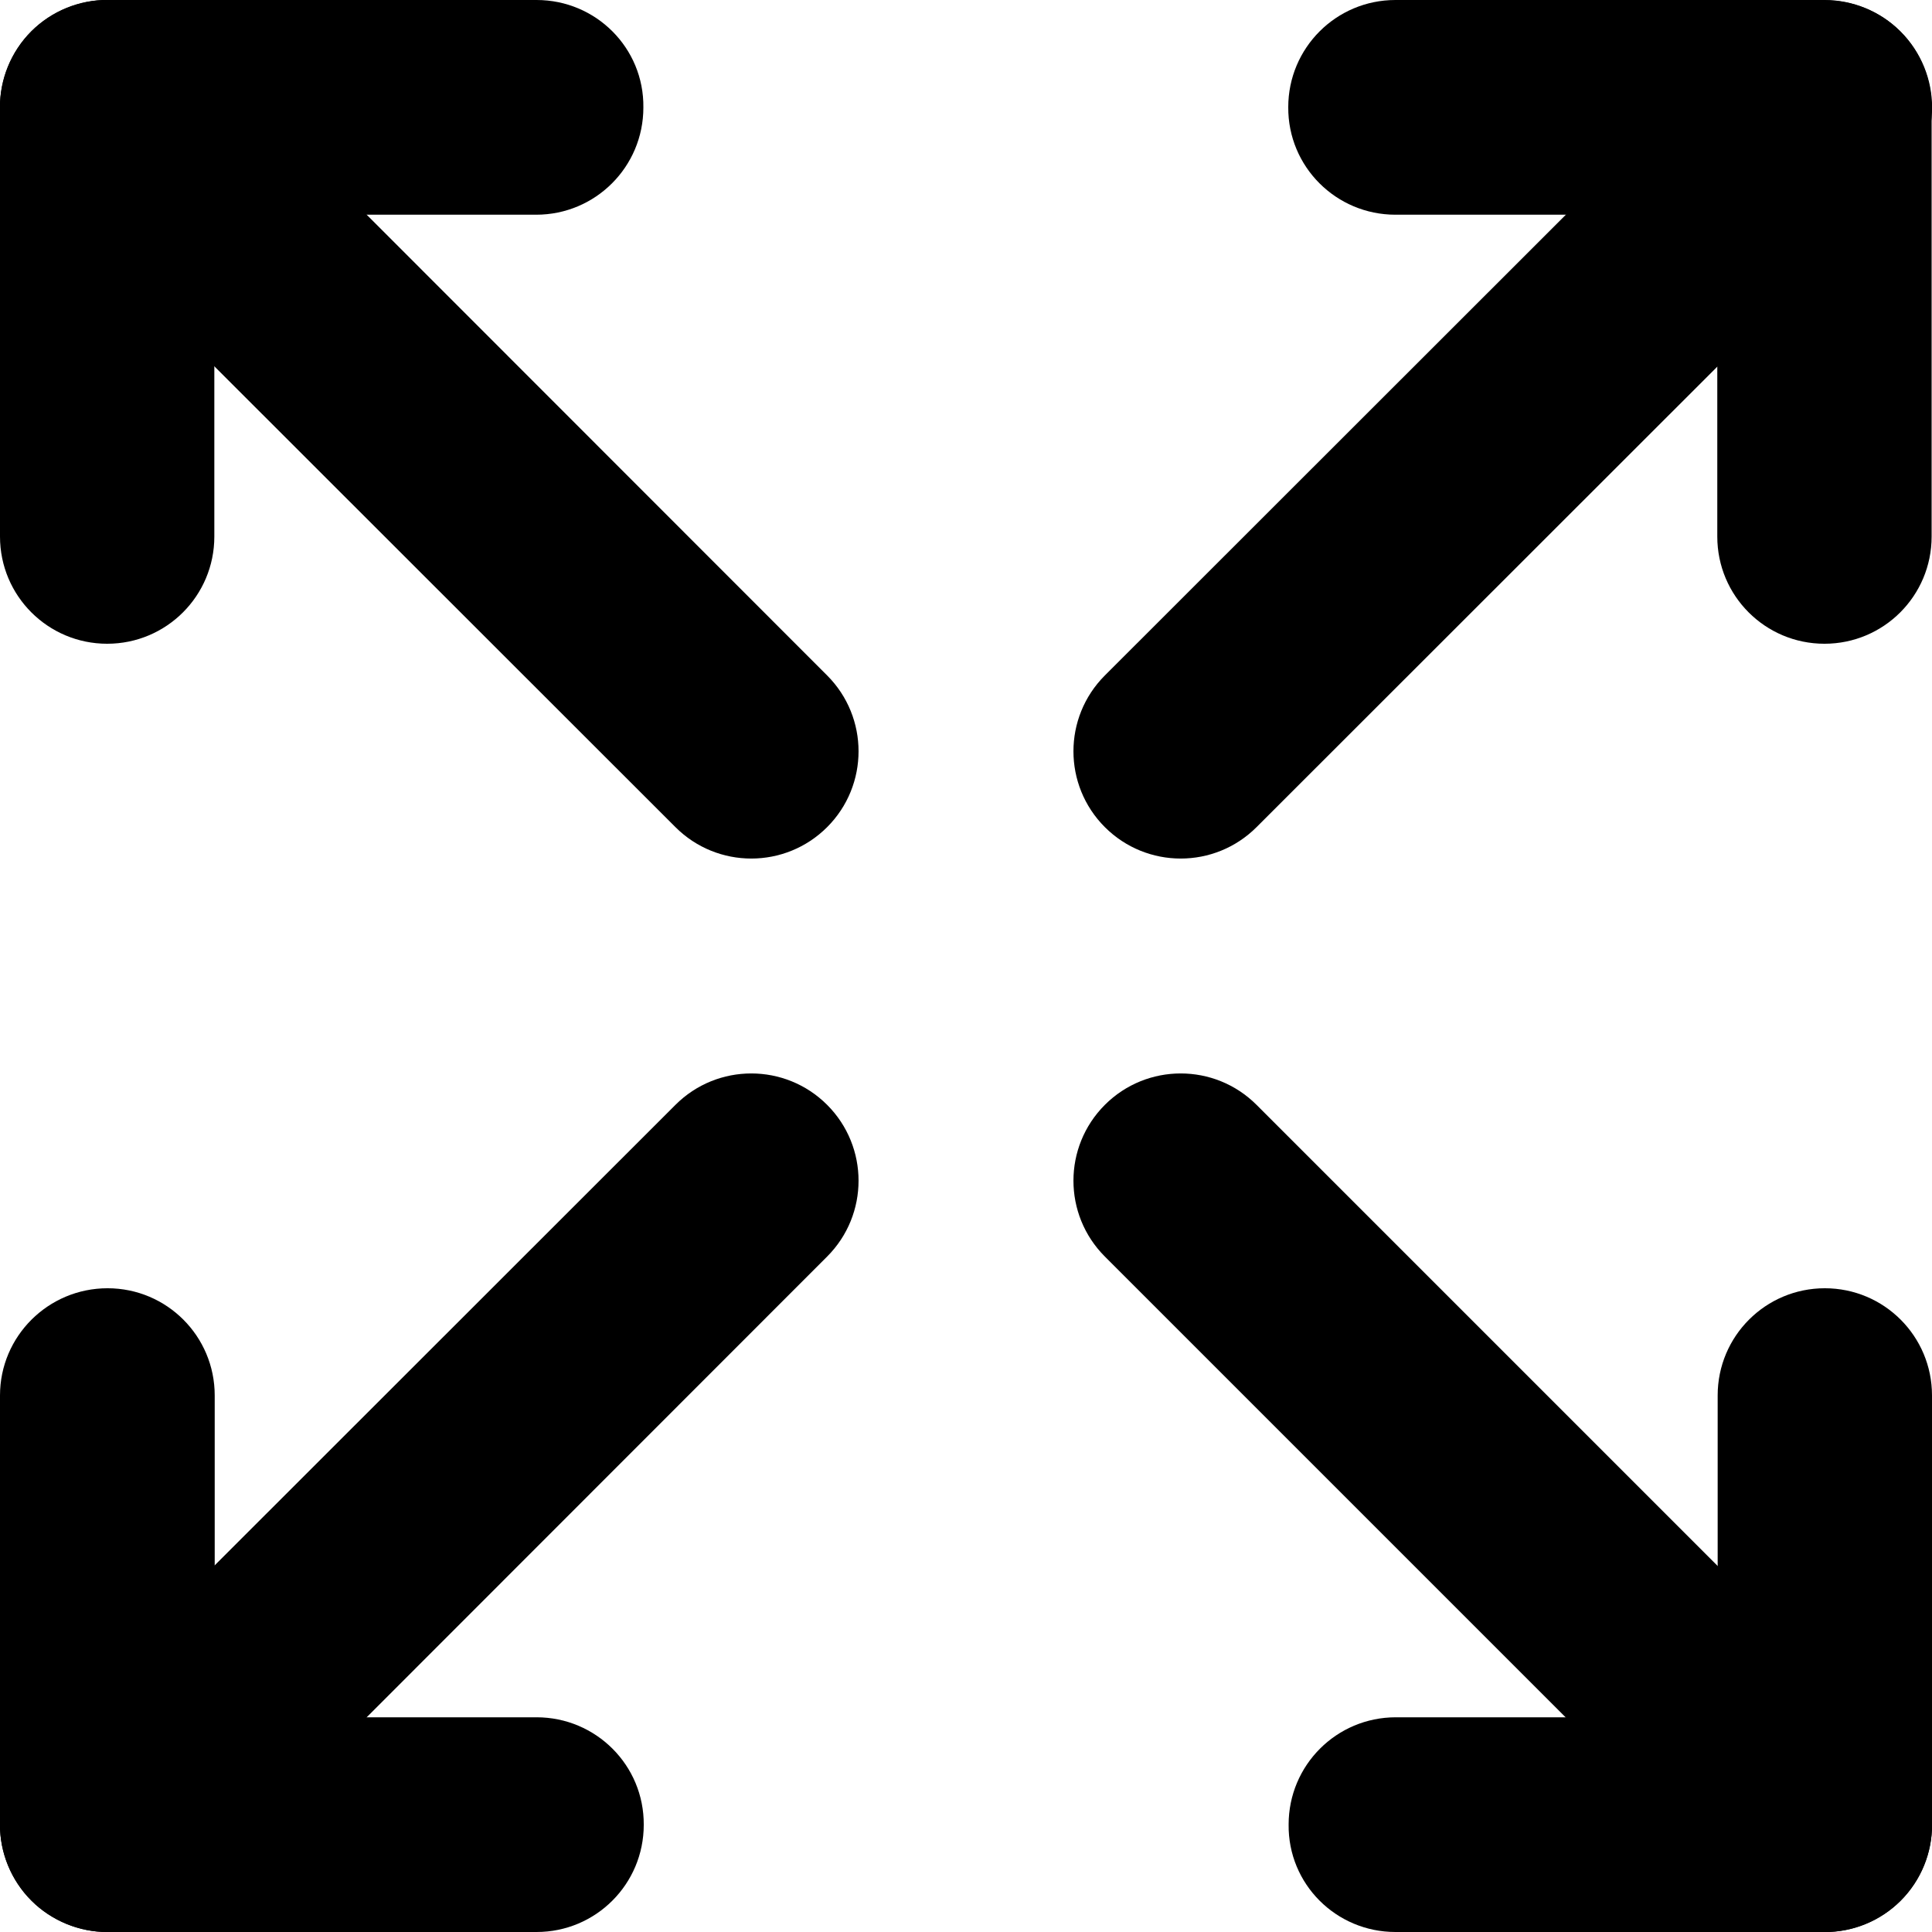
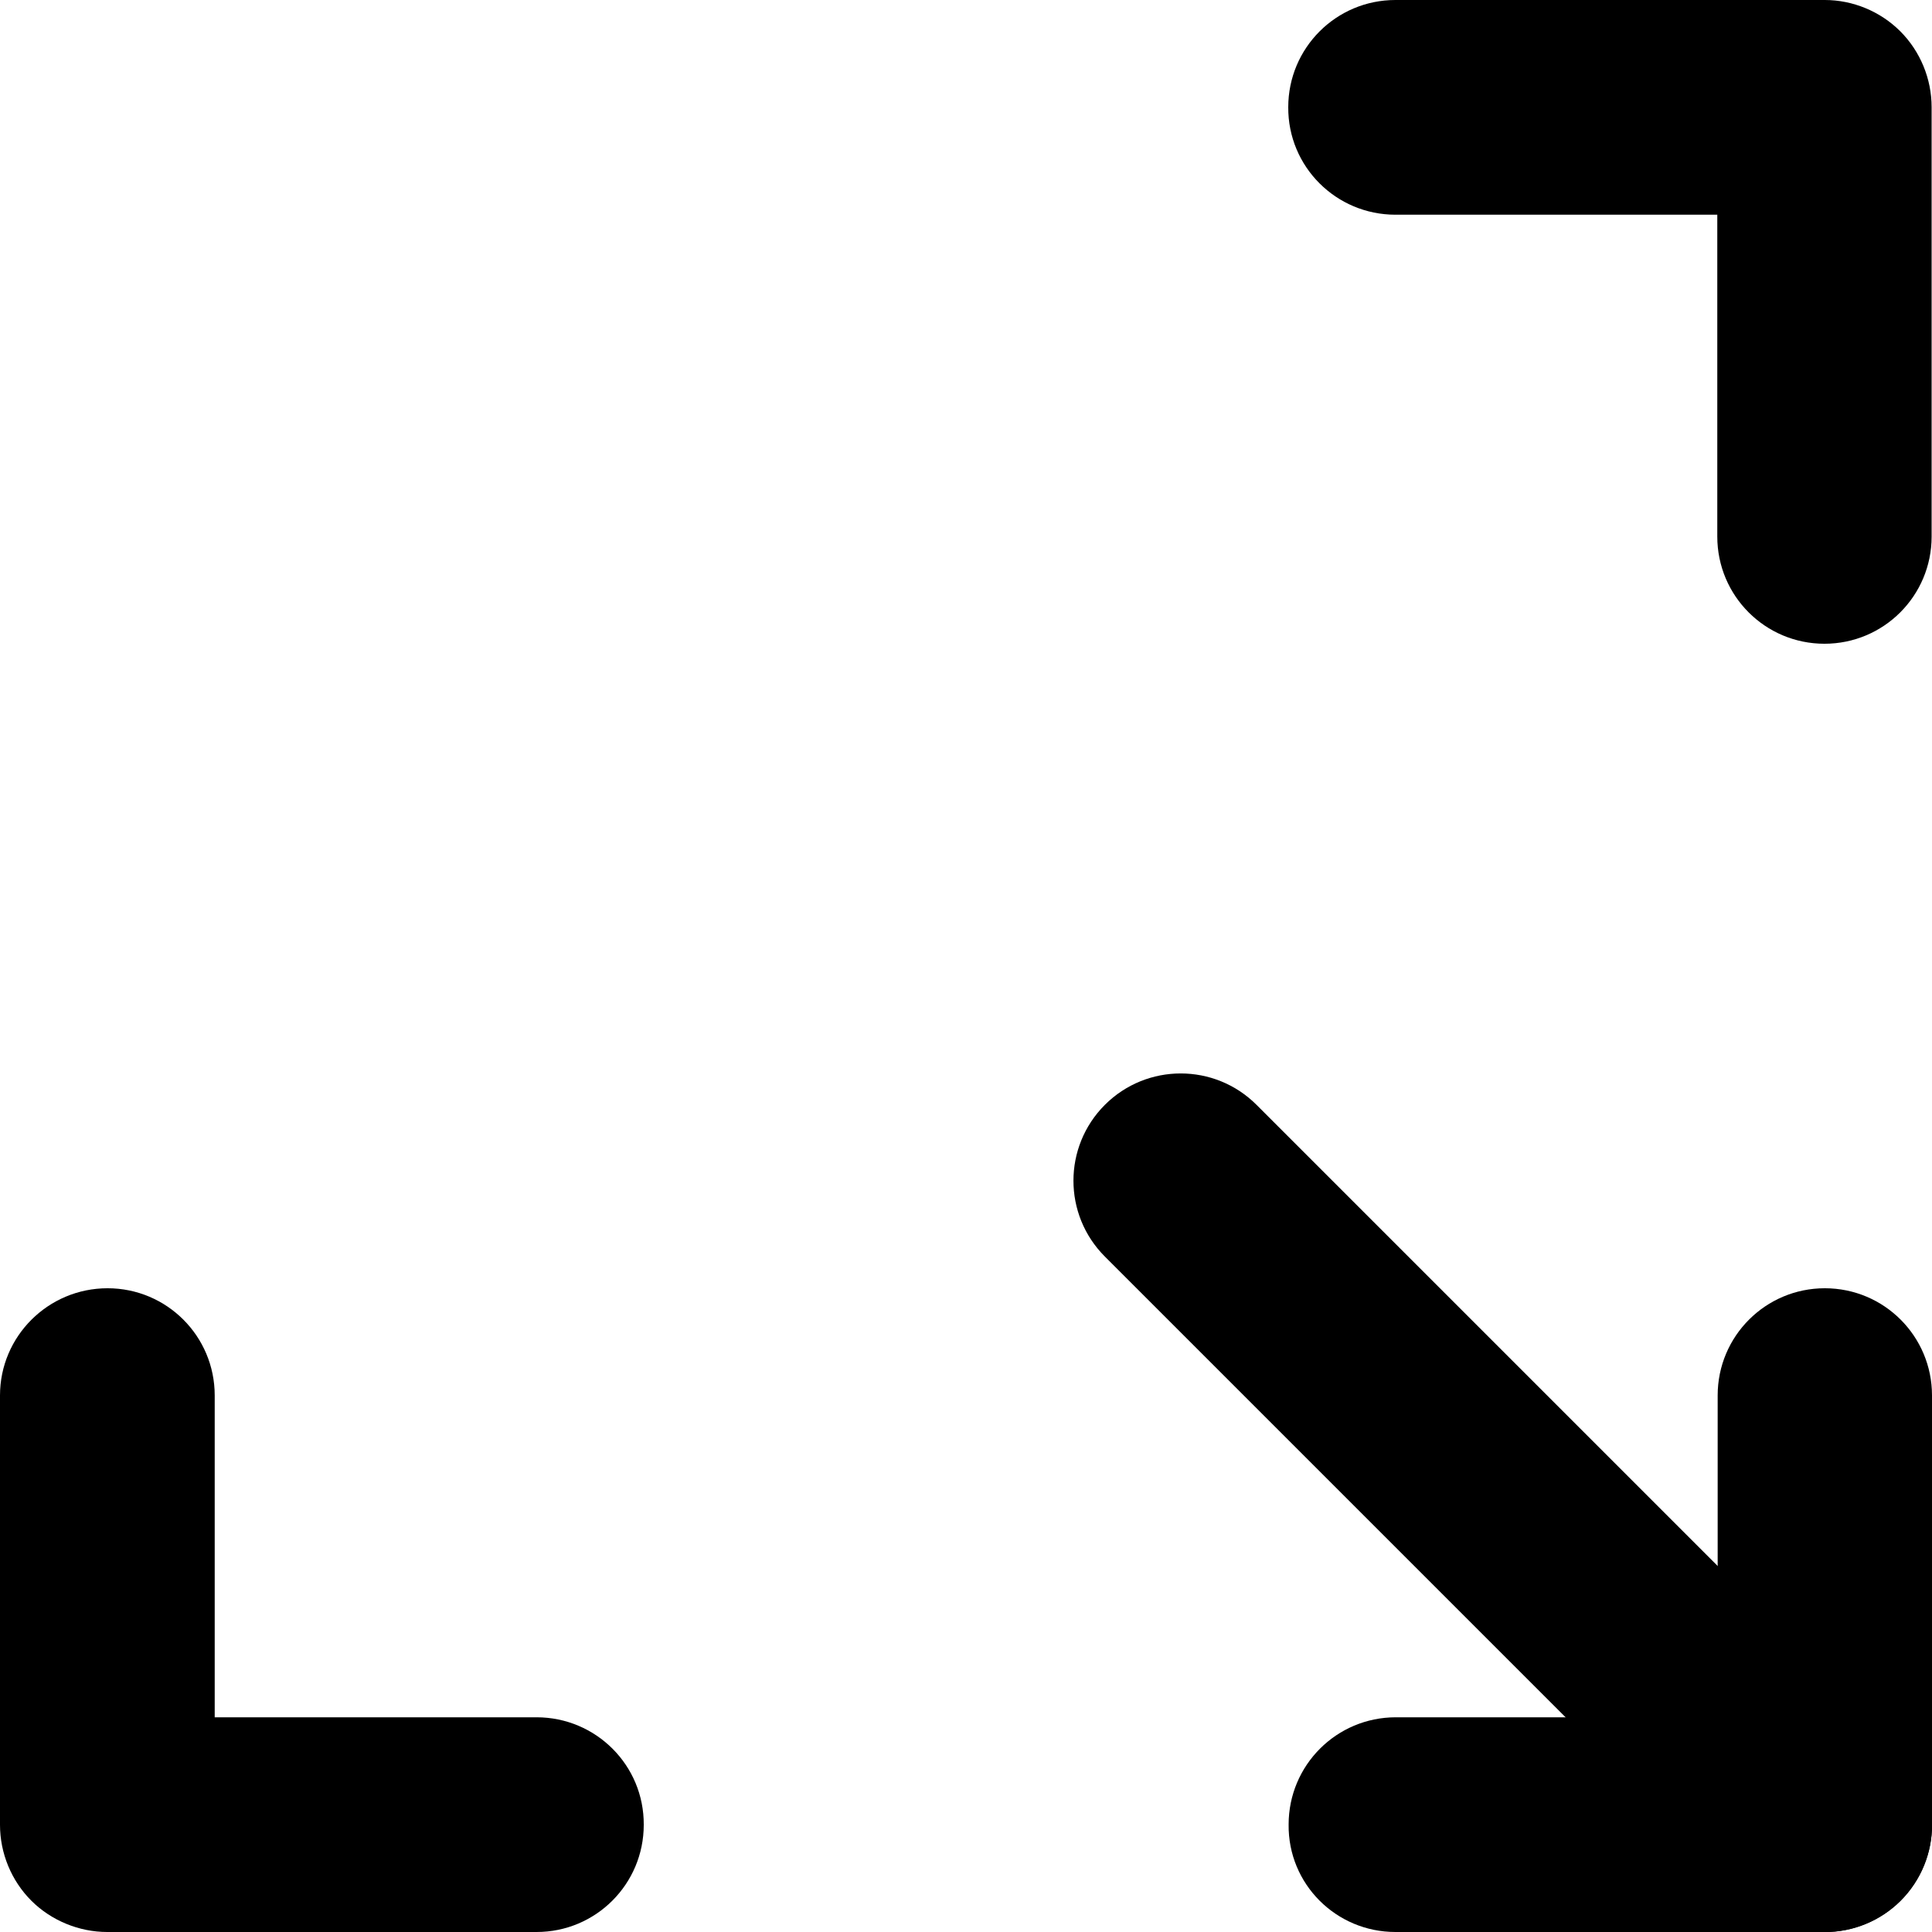
<svg xmlns="http://www.w3.org/2000/svg" version="1.1" id="Layer_1" x="0px" y="0px" viewBox="0 0 512 512" style="enable-background:new 0 0 512 512;" xml:space="preserve">
  <g>
    <path d="M369.8,56.9h85.3v85.3c0,15.7,12.7,28.4,28.4,28.4s28.4-12.7,28.4-28.4V28.4c0-7.5-3-14.8-8.3-20.1S491,0,483.6,0H369.8   c-15.7,0-28.4,12.7-28.4,28.4C341.3,44.2,354.1,56.9,369.8,56.9z" />
-     <path d="M333,219.2L503.7,48.6c11.1-11.1,11.1-29.1,0-40.2s-29.1-11.1-40.2,0L292.8,179c-11.1,11.1-11.1,29.1,0,40.2   C303.9,230.3,321.9,230.3,333,219.2" />
    <path d="M142.2,455.1H56.9v-85.3c0-15.7-12.7-28.4-28.4-28.4S0,354.1,0,369.8v113.8c0,7.5,3,14.8,8.3,20.1   C13.6,509,21,512,28.4,512h113.8c15.7,0,28.4-12.7,28.4-28.4C170.7,467.8,157.9,455.1,142.2,455.1z" />
-     <path d="M48.6,503.7L219.2,333c11.1-11.1,11.1-29.1,0-40.2c-11.1-11.1-29.1-11.1-40.2,0L8.3,463.4c-11.1,11.1-11.1,29.1,0,40.2   C19.4,514.8,37.4,514.8,48.6,503.7" />
    <path d="M369.8,512h113.8c7.5,0,14.8-3,20.1-8.3c5.3-5.3,8.3-12.6,8.3-20.1V369.8c0-15.7-12.7-28.4-28.4-28.4s-28.4,12.7-28.4,28.4   v85.3h-85.3c-15.7,0-28.4,12.7-28.4,28.4C341.3,499.3,354.1,512,369.8,512z" />
    <path d="M292.8,333l170.7,170.7c11.1,11.1,29.1,11.1,40.2,0c11.1-11.1,11.1-29.1,0-40.2L333,292.8c-11.1-11.1-29.1-11.1-40.2,0   C281.7,303.9,281.7,321.9,292.8,333" />
-     <path d="M142.2,0H28.4C21,0,13.6,3,8.3,8.3C3,13.6,0,21,0,28.4v113.8c0,15.7,12.7,28.4,28.4,28.4s28.4-12.7,28.4-28.4V56.9h85.3   c15.7,0,28.4-12.7,28.4-28.4C170.7,12.7,157.9,0,142.2,0z" />
-     <path d="M8.3,48.6L179,219.2c11.1,11.1,29.1,11.1,40.2,0s11.1-29.1,0-40.2L48.6,8.3C37.4-2.8,19.4-2.8,8.3,8.3   C-2.8,19.4-2.8,37.4,8.3,48.6" />
  </g>
</svg>